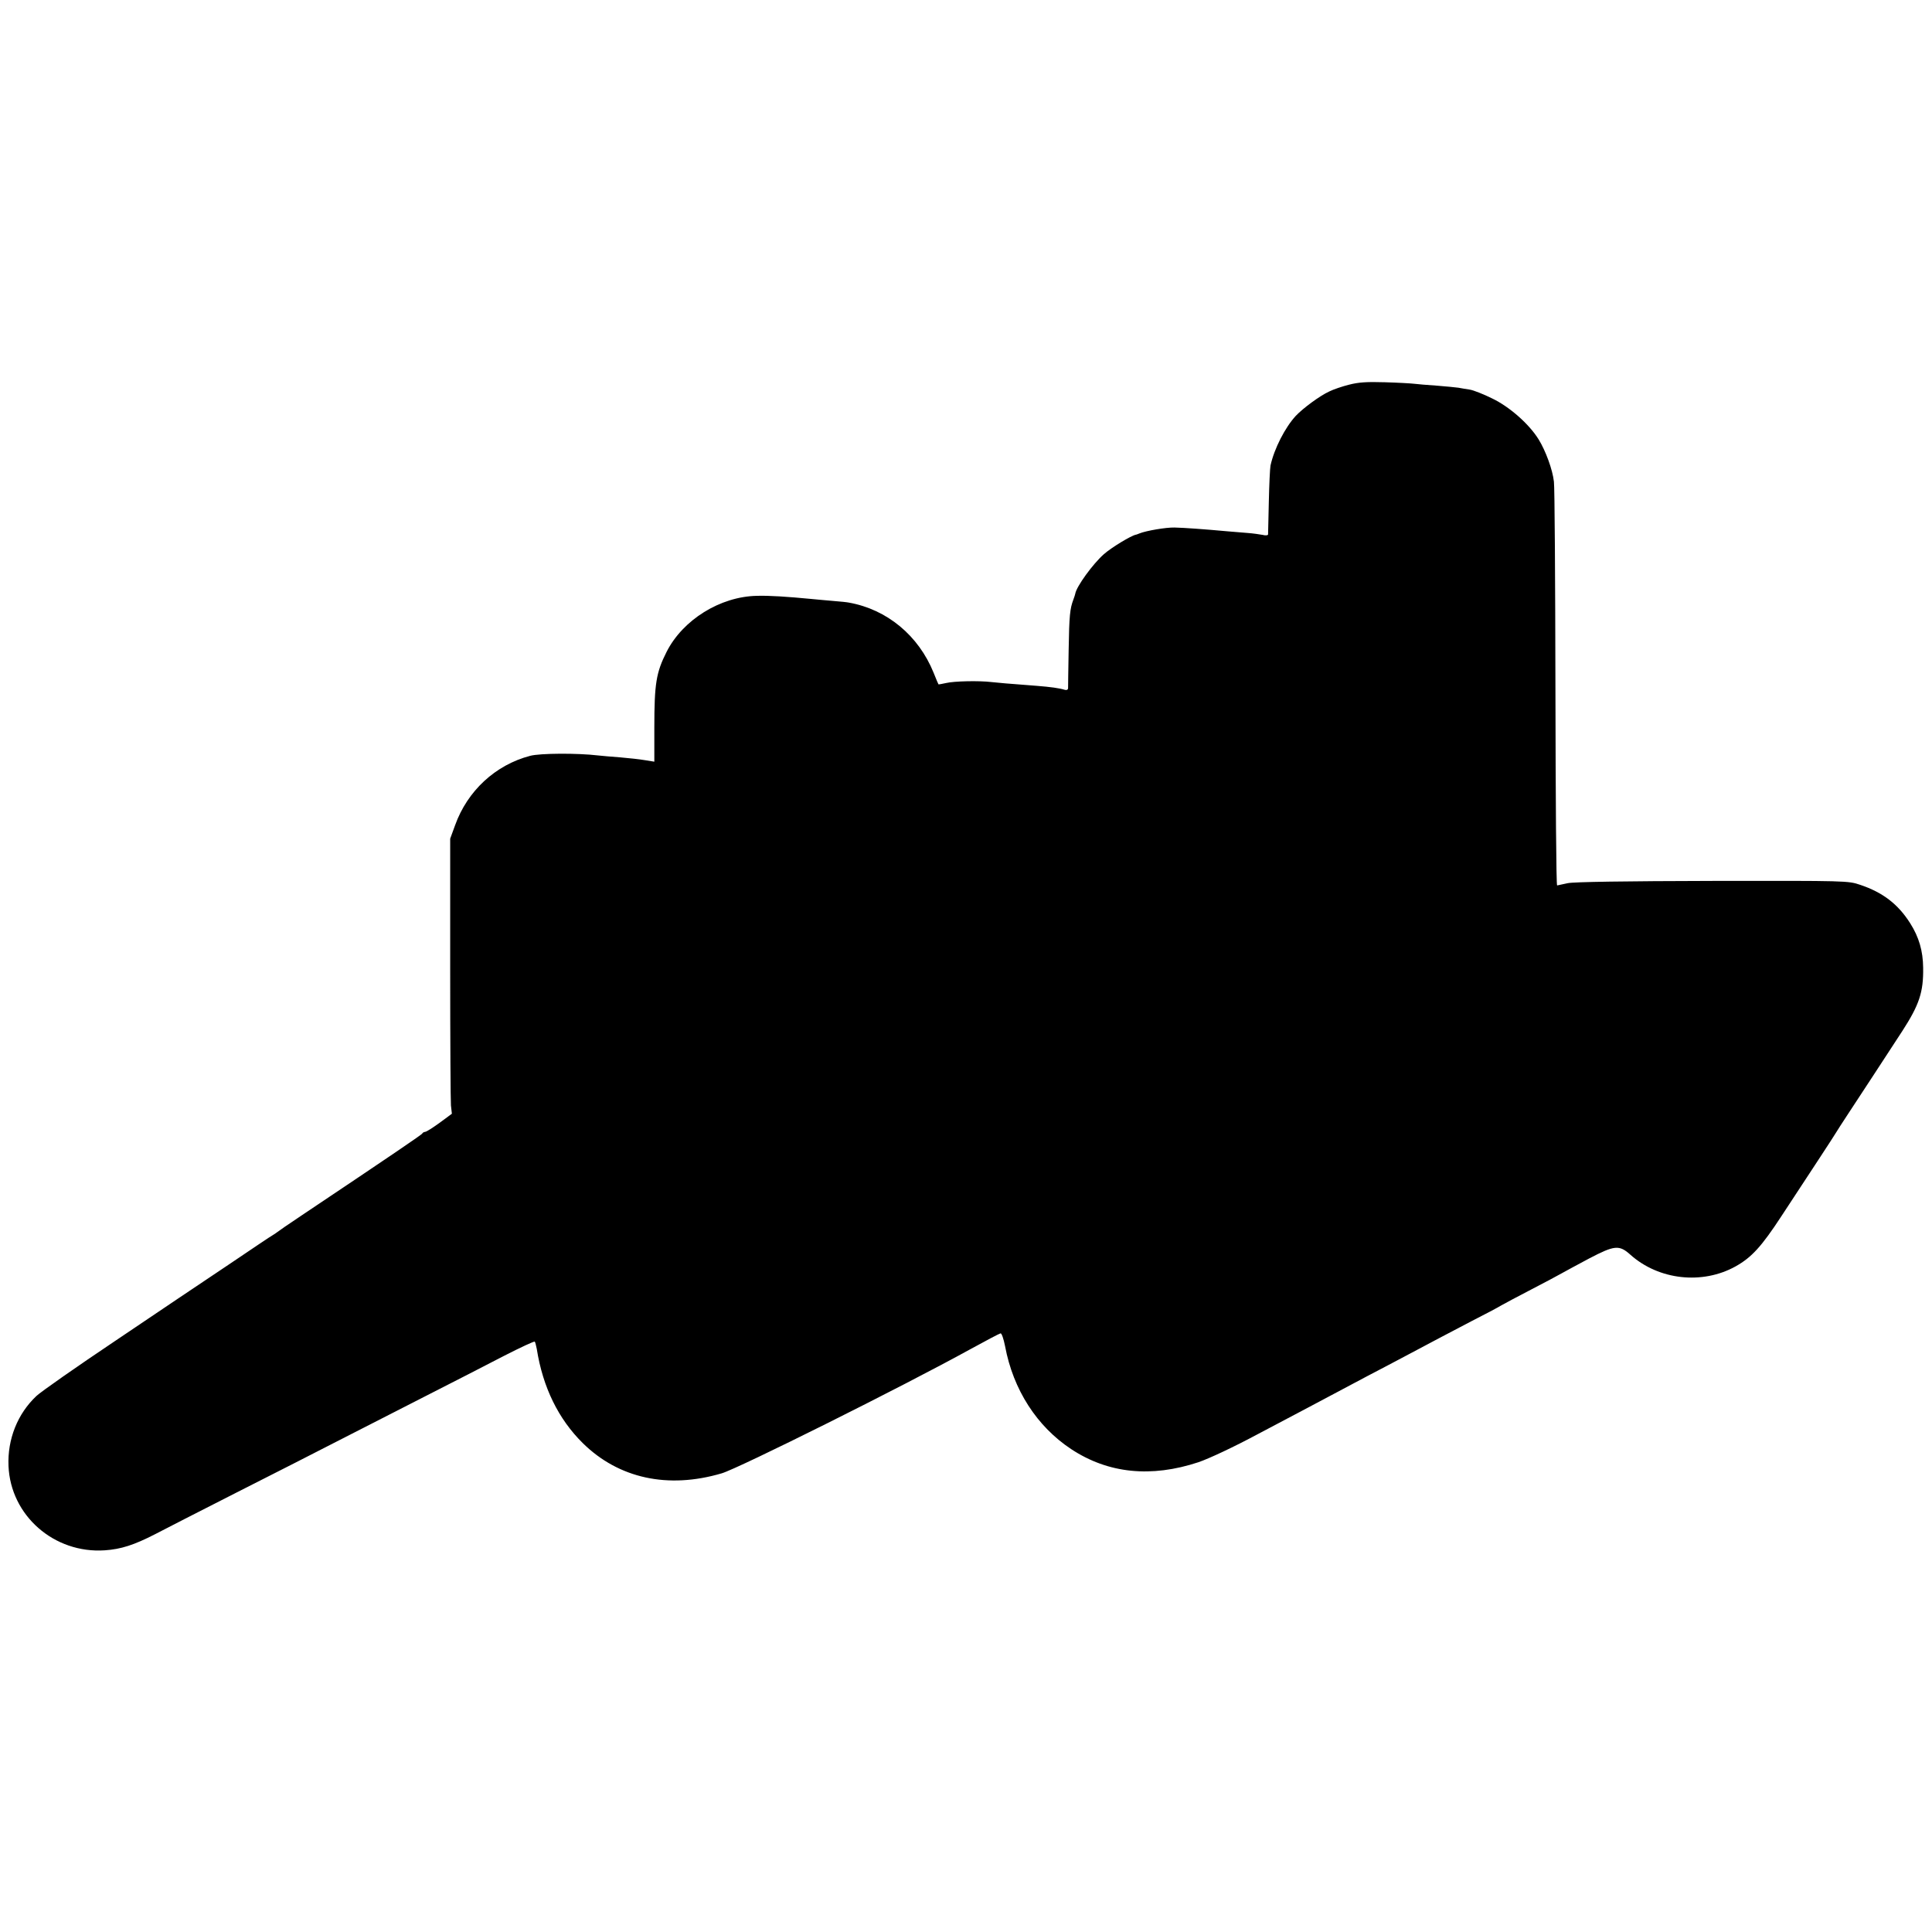
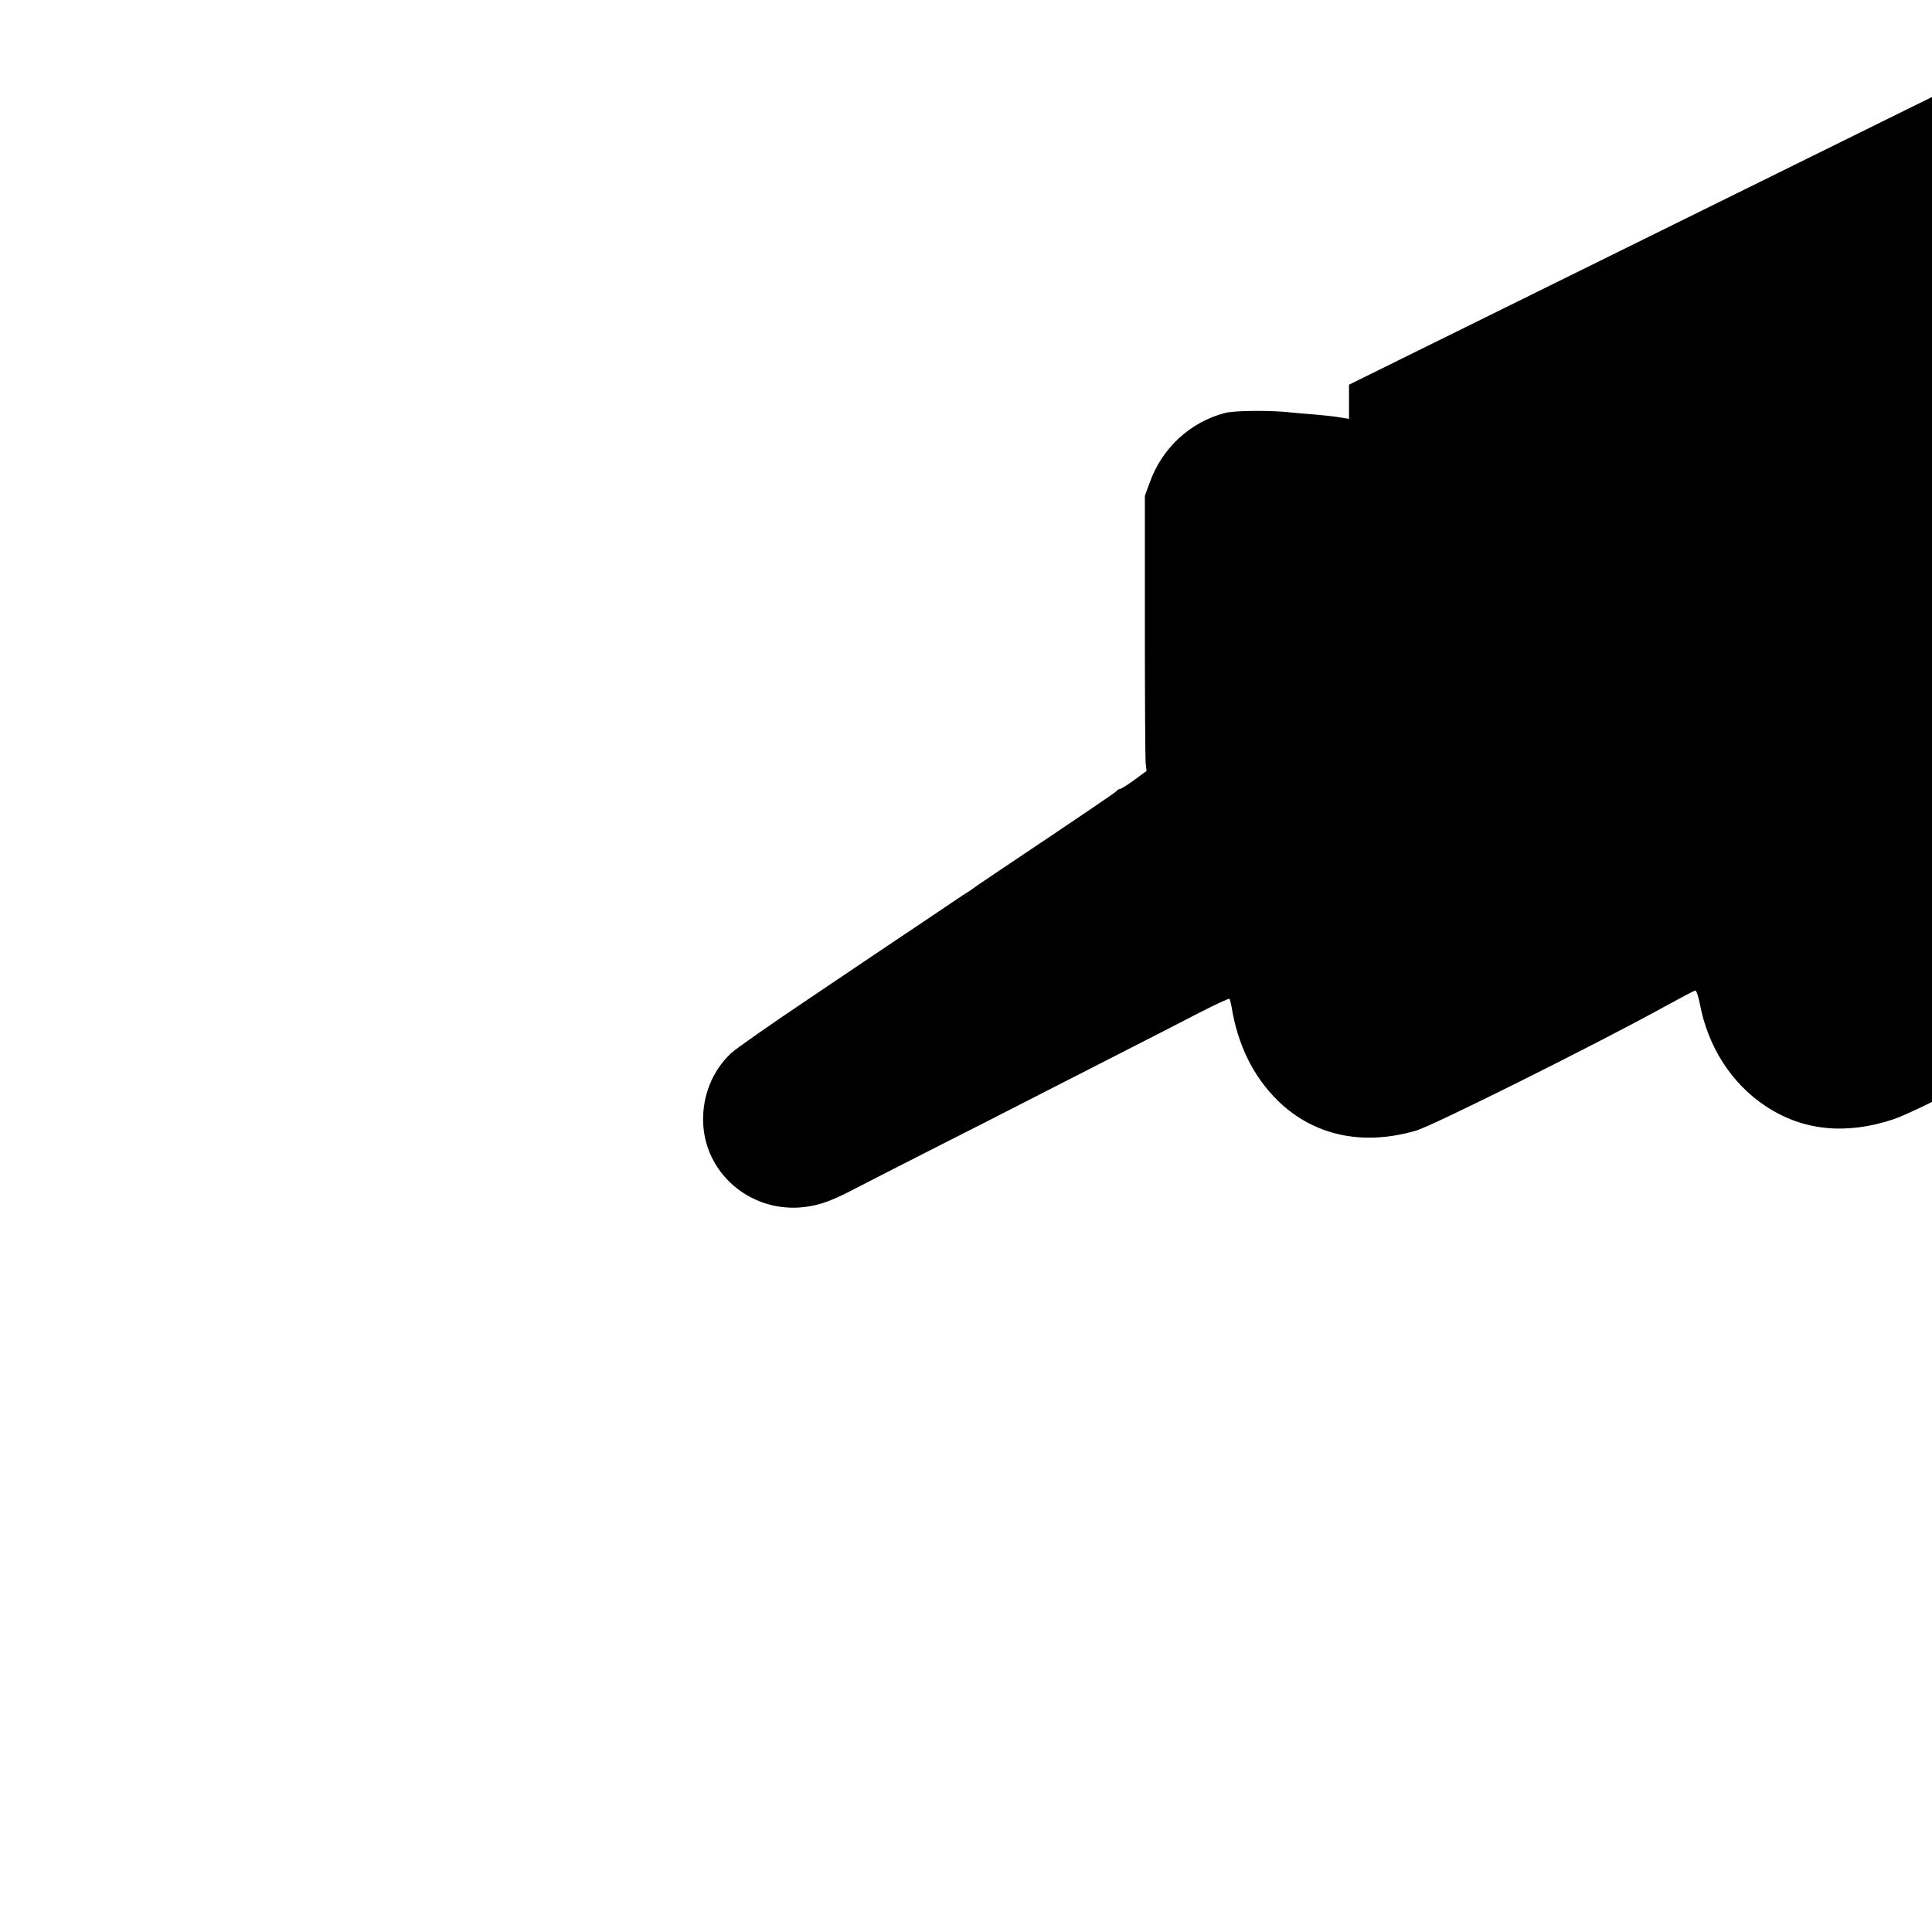
<svg xmlns="http://www.w3.org/2000/svg" version="1.0" width="1024pt" height="1024pt" viewBox="0 0 1024 1024" preserveAspectRatio="xMidYMid meet">
  <g transform="translate(0,1024) scale(0.1,-0.1)" fill="#000000" stroke="none">
-     <path d="M7150 8201 c-36 -9 -83 -25 -105 -36 -50 -23 -138 -88 -177 -129 -57 -62 -114 -173 -134 -263 -3 -15 -7 -102 -9 -193 -2 -91 -4 -169 -4 -173 -1 -5 -14 -6 -29 -2 -16 3 -51 8 -78 10 -27 2 -76 6 -109 9 -119 11 -231 19 -280 20 -46 1 -150 -17 -185 -31 -8 -3 -17 -7 -20 -7 -25 -5 -128 -67 -169 -103 -59 -52 -146 -172 -152 -210 -1 -5 -5 -18 -10 -31 -18 -48 -22 -83 -25 -267 -2 -104 -3 -196 -3 -203 -1 -8 -8 -11 -18 -8 -29 9 -74 15 -148 21 -161 12 -202 16 -240 20 -67 8 -198 5 -240 -5 -22 -5 -40 -8 -41 -7 -1 1 -13 29 -26 62 -80 197 -247 335 -448 371 -8 2 -46 6 -85 9 -38 3 -88 8 -110 10 -135 13 -229 19 -294 17 -194 -4 -392 -127 -478 -297 -55 -109 -65 -167 -65 -401 l0 -181 -50 8 c-28 5 -87 11 -132 15 -44 3 -97 8 -116 10 -109 13 -308 12 -360 -2 -184 -48 -333 -186 -398 -368 l-26 -71 0 -685 c0 -377 2 -705 4 -729 l5 -44 -65 -48 c-36 -26 -70 -48 -77 -48 -6 -1 -13 -4 -15 -9 -3 -6 -160 -113 -638 -433 -69 -46 -127 -86 -130 -89 -3 -3 -13 -9 -22 -15 -10 -5 -115 -76 -235 -157 -120 -80 -389 -261 -598 -402 -209 -140 -399 -273 -422 -295 -100 -94 -154 -229 -148 -371 11 -263 242 -465 510 -447 87 6 155 28 268 86 39 21 234 120 432 221 198 100 441 224 540 275 99 51 302 154 450 230 149 76 341 174 427 219 86 44 159 78 162 75 3 -2 7 -20 11 -39 32 -203 115 -372 244 -499 190 -187 451 -244 736 -160 89 26 961 461 1318 658 82 45 154 83 160 84 6 1 16 -28 24 -68 43 -231 169 -426 351 -546 196 -129 423 -152 674 -69 58 20 188 81 313 148 63 33 445 235 585 310 58 30 137 72 175 92 161 86 257 136 375 198 69 35 139 72 155 82 17 10 89 48 160 85 72 37 144 76 160 85 17 10 83 45 148 80 134 70 159 73 218 20 151 -135 382 -160 558 -62 84 47 137 104 244 268 57 87 144 220 193 294 49 74 91 140 94 145 3 6 35 55 71 110 69 105 172 262 282 431 89 138 112 205 110 335 -1 89 -22 162 -69 236 -64 101 -145 163 -264 203 -65 22 -69 22 -783 21 -459 -1 -737 -5 -768 -12 -27 -6 -52 -11 -56 -12 -5 -1 -8 468 -9 1043 -1 575 -4 1069 -8 1097 -7 64 -44 164 -81 224 -50 81 -154 173 -246 217 -46 23 -100 44 -119 47 -19 3 -46 7 -60 10 -14 2 -65 7 -115 11 -49 3 -103 8 -120 10 -16 2 -86 6 -155 8 -96 3 -140 0 -190 -13z" />
+     <path d="M7150 8201 l0 -181 -50 8 c-28 5 -87 11 -132 15 -44 3 -97 8 -116 10 -109 13 -308 12 -360 -2 -184 -48 -333 -186 -398 -368 l-26 -71 0 -685 c0 -377 2 -705 4 -729 l5 -44 -65 -48 c-36 -26 -70 -48 -77 -48 -6 -1 -13 -4 -15 -9 -3 -6 -160 -113 -638 -433 -69 -46 -127 -86 -130 -89 -3 -3 -13 -9 -22 -15 -10 -5 -115 -76 -235 -157 -120 -80 -389 -261 -598 -402 -209 -140 -399 -273 -422 -295 -100 -94 -154 -229 -148 -371 11 -263 242 -465 510 -447 87 6 155 28 268 86 39 21 234 120 432 221 198 100 441 224 540 275 99 51 302 154 450 230 149 76 341 174 427 219 86 44 159 78 162 75 3 -2 7 -20 11 -39 32 -203 115 -372 244 -499 190 -187 451 -244 736 -160 89 26 961 461 1318 658 82 45 154 83 160 84 6 1 16 -28 24 -68 43 -231 169 -426 351 -546 196 -129 423 -152 674 -69 58 20 188 81 313 148 63 33 445 235 585 310 58 30 137 72 175 92 161 86 257 136 375 198 69 35 139 72 155 82 17 10 89 48 160 85 72 37 144 76 160 85 17 10 83 45 148 80 134 70 159 73 218 20 151 -135 382 -160 558 -62 84 47 137 104 244 268 57 87 144 220 193 294 49 74 91 140 94 145 3 6 35 55 71 110 69 105 172 262 282 431 89 138 112 205 110 335 -1 89 -22 162 -69 236 -64 101 -145 163 -264 203 -65 22 -69 22 -783 21 -459 -1 -737 -5 -768 -12 -27 -6 -52 -11 -56 -12 -5 -1 -8 468 -9 1043 -1 575 -4 1069 -8 1097 -7 64 -44 164 -81 224 -50 81 -154 173 -246 217 -46 23 -100 44 -119 47 -19 3 -46 7 -60 10 -14 2 -65 7 -115 11 -49 3 -103 8 -120 10 -16 2 -86 6 -155 8 -96 3 -140 0 -190 -13z" />
  </g>
</svg>